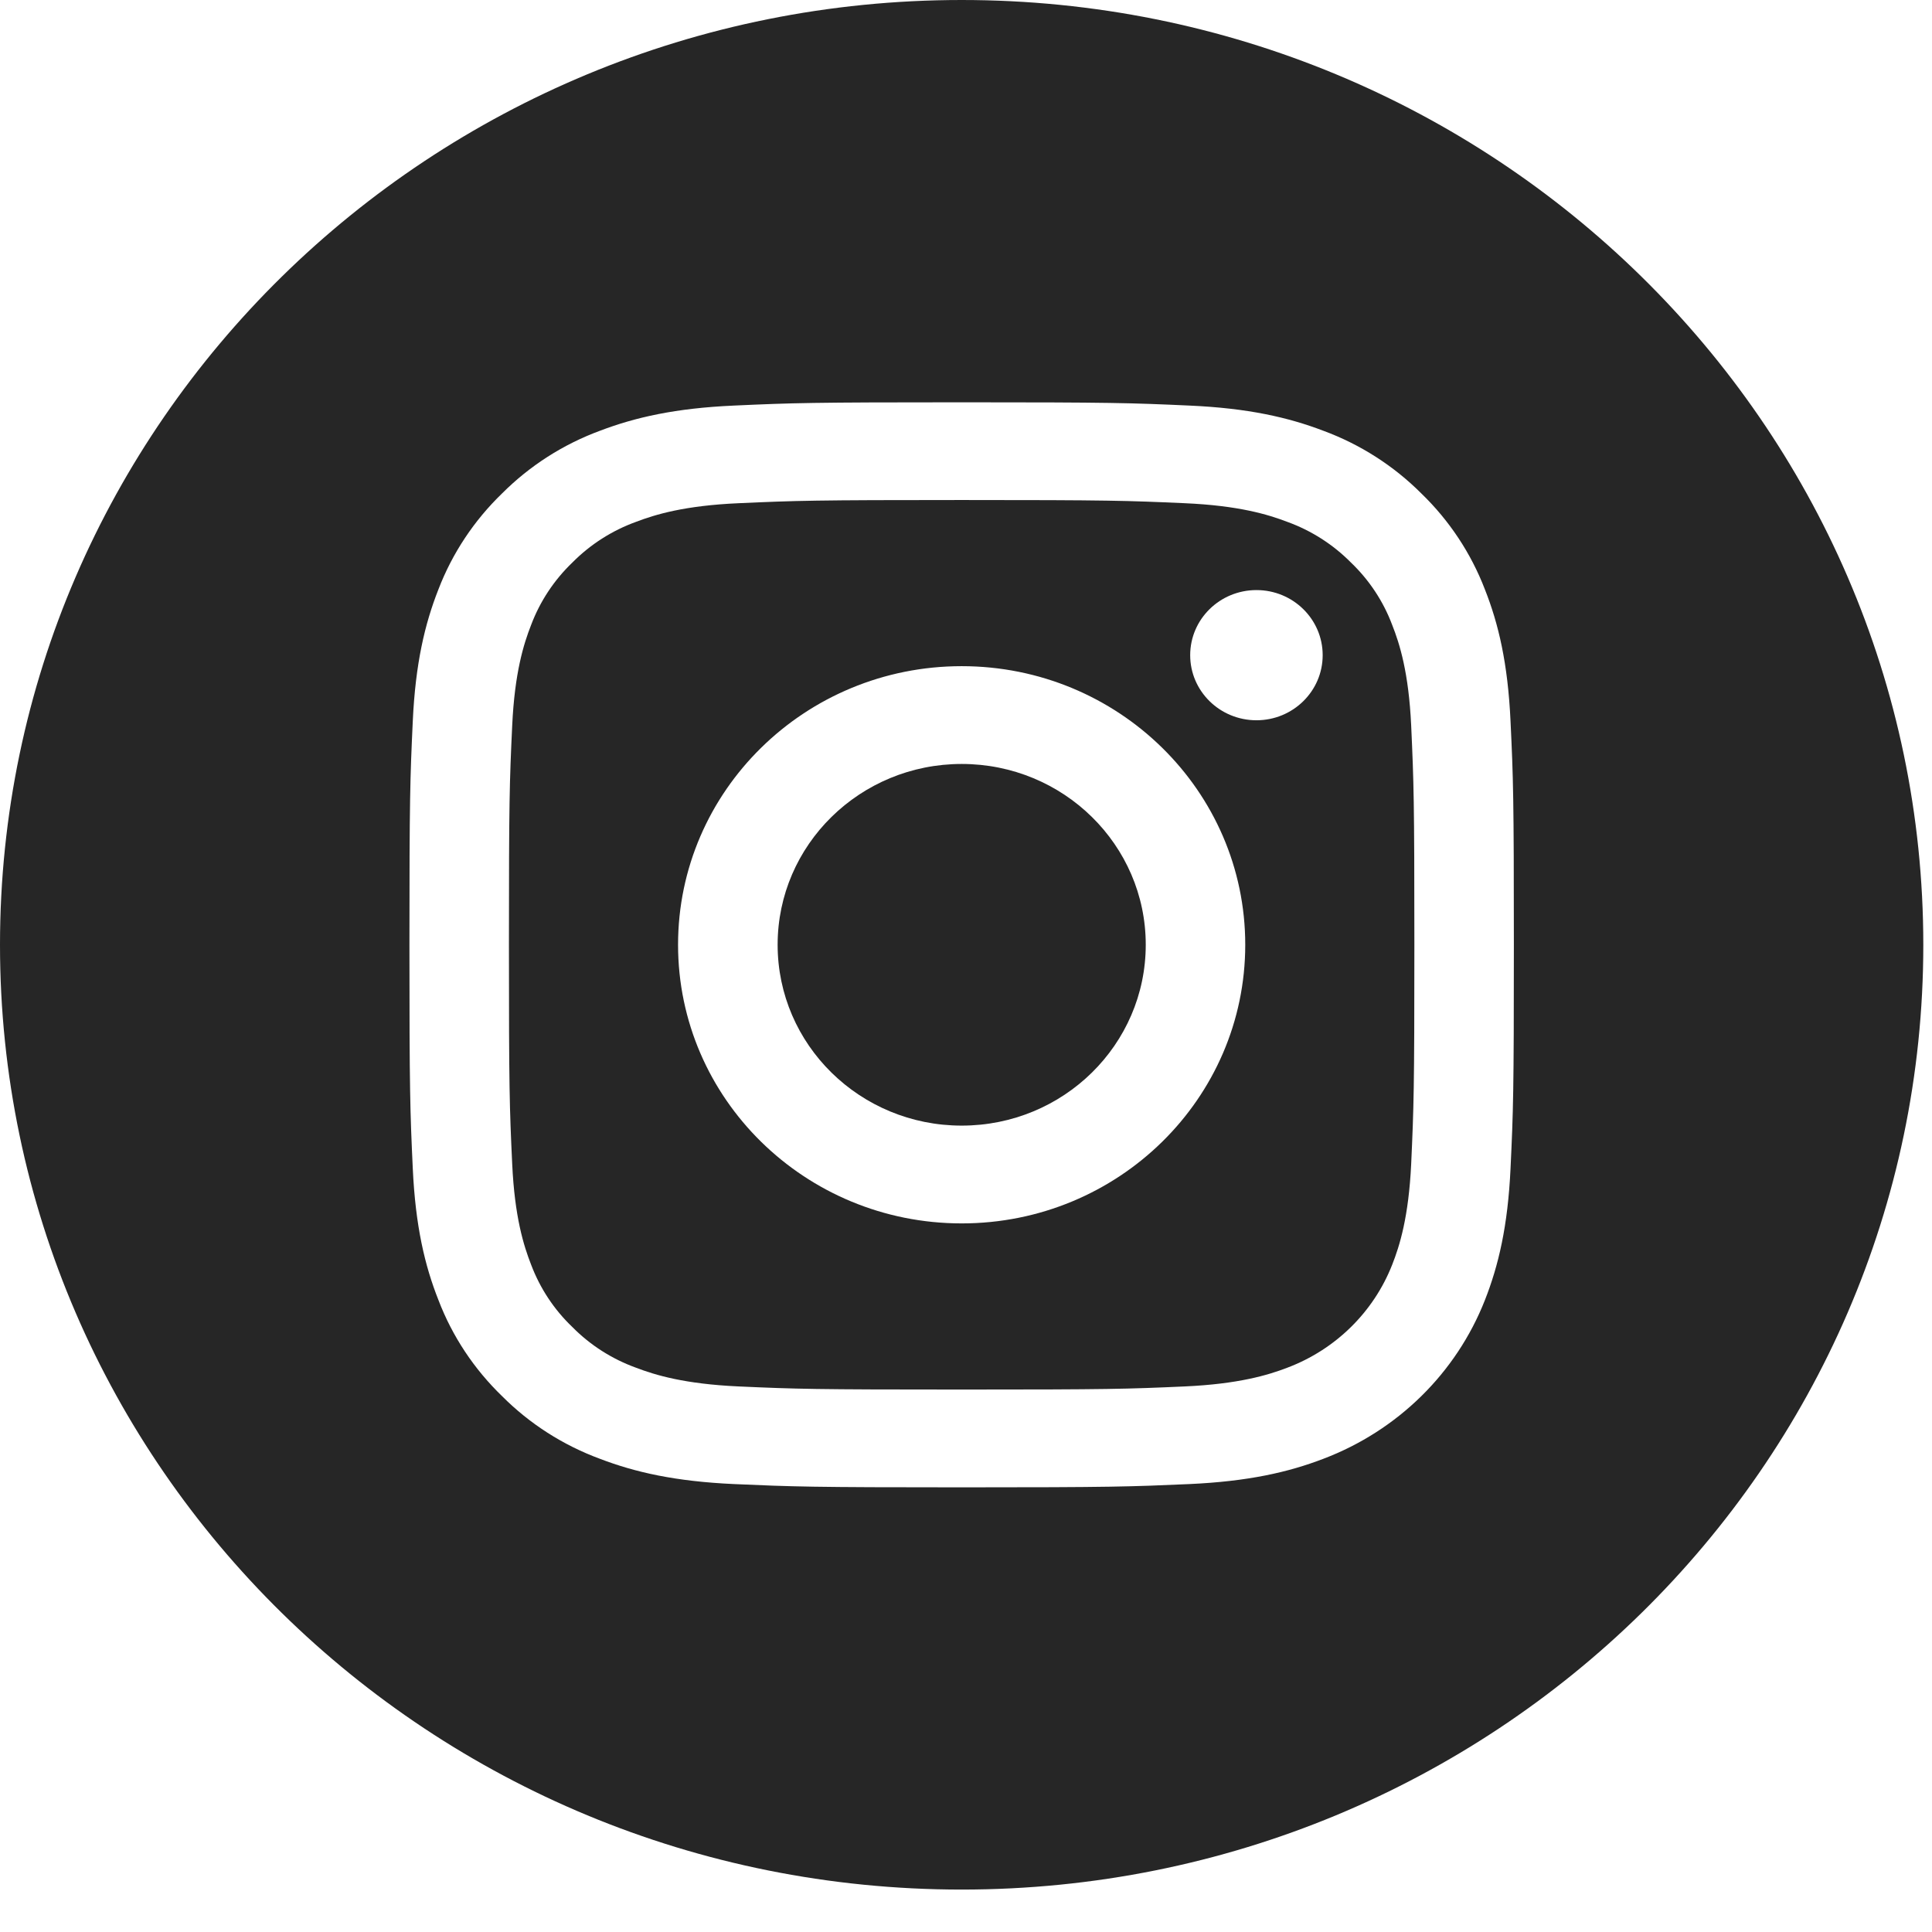
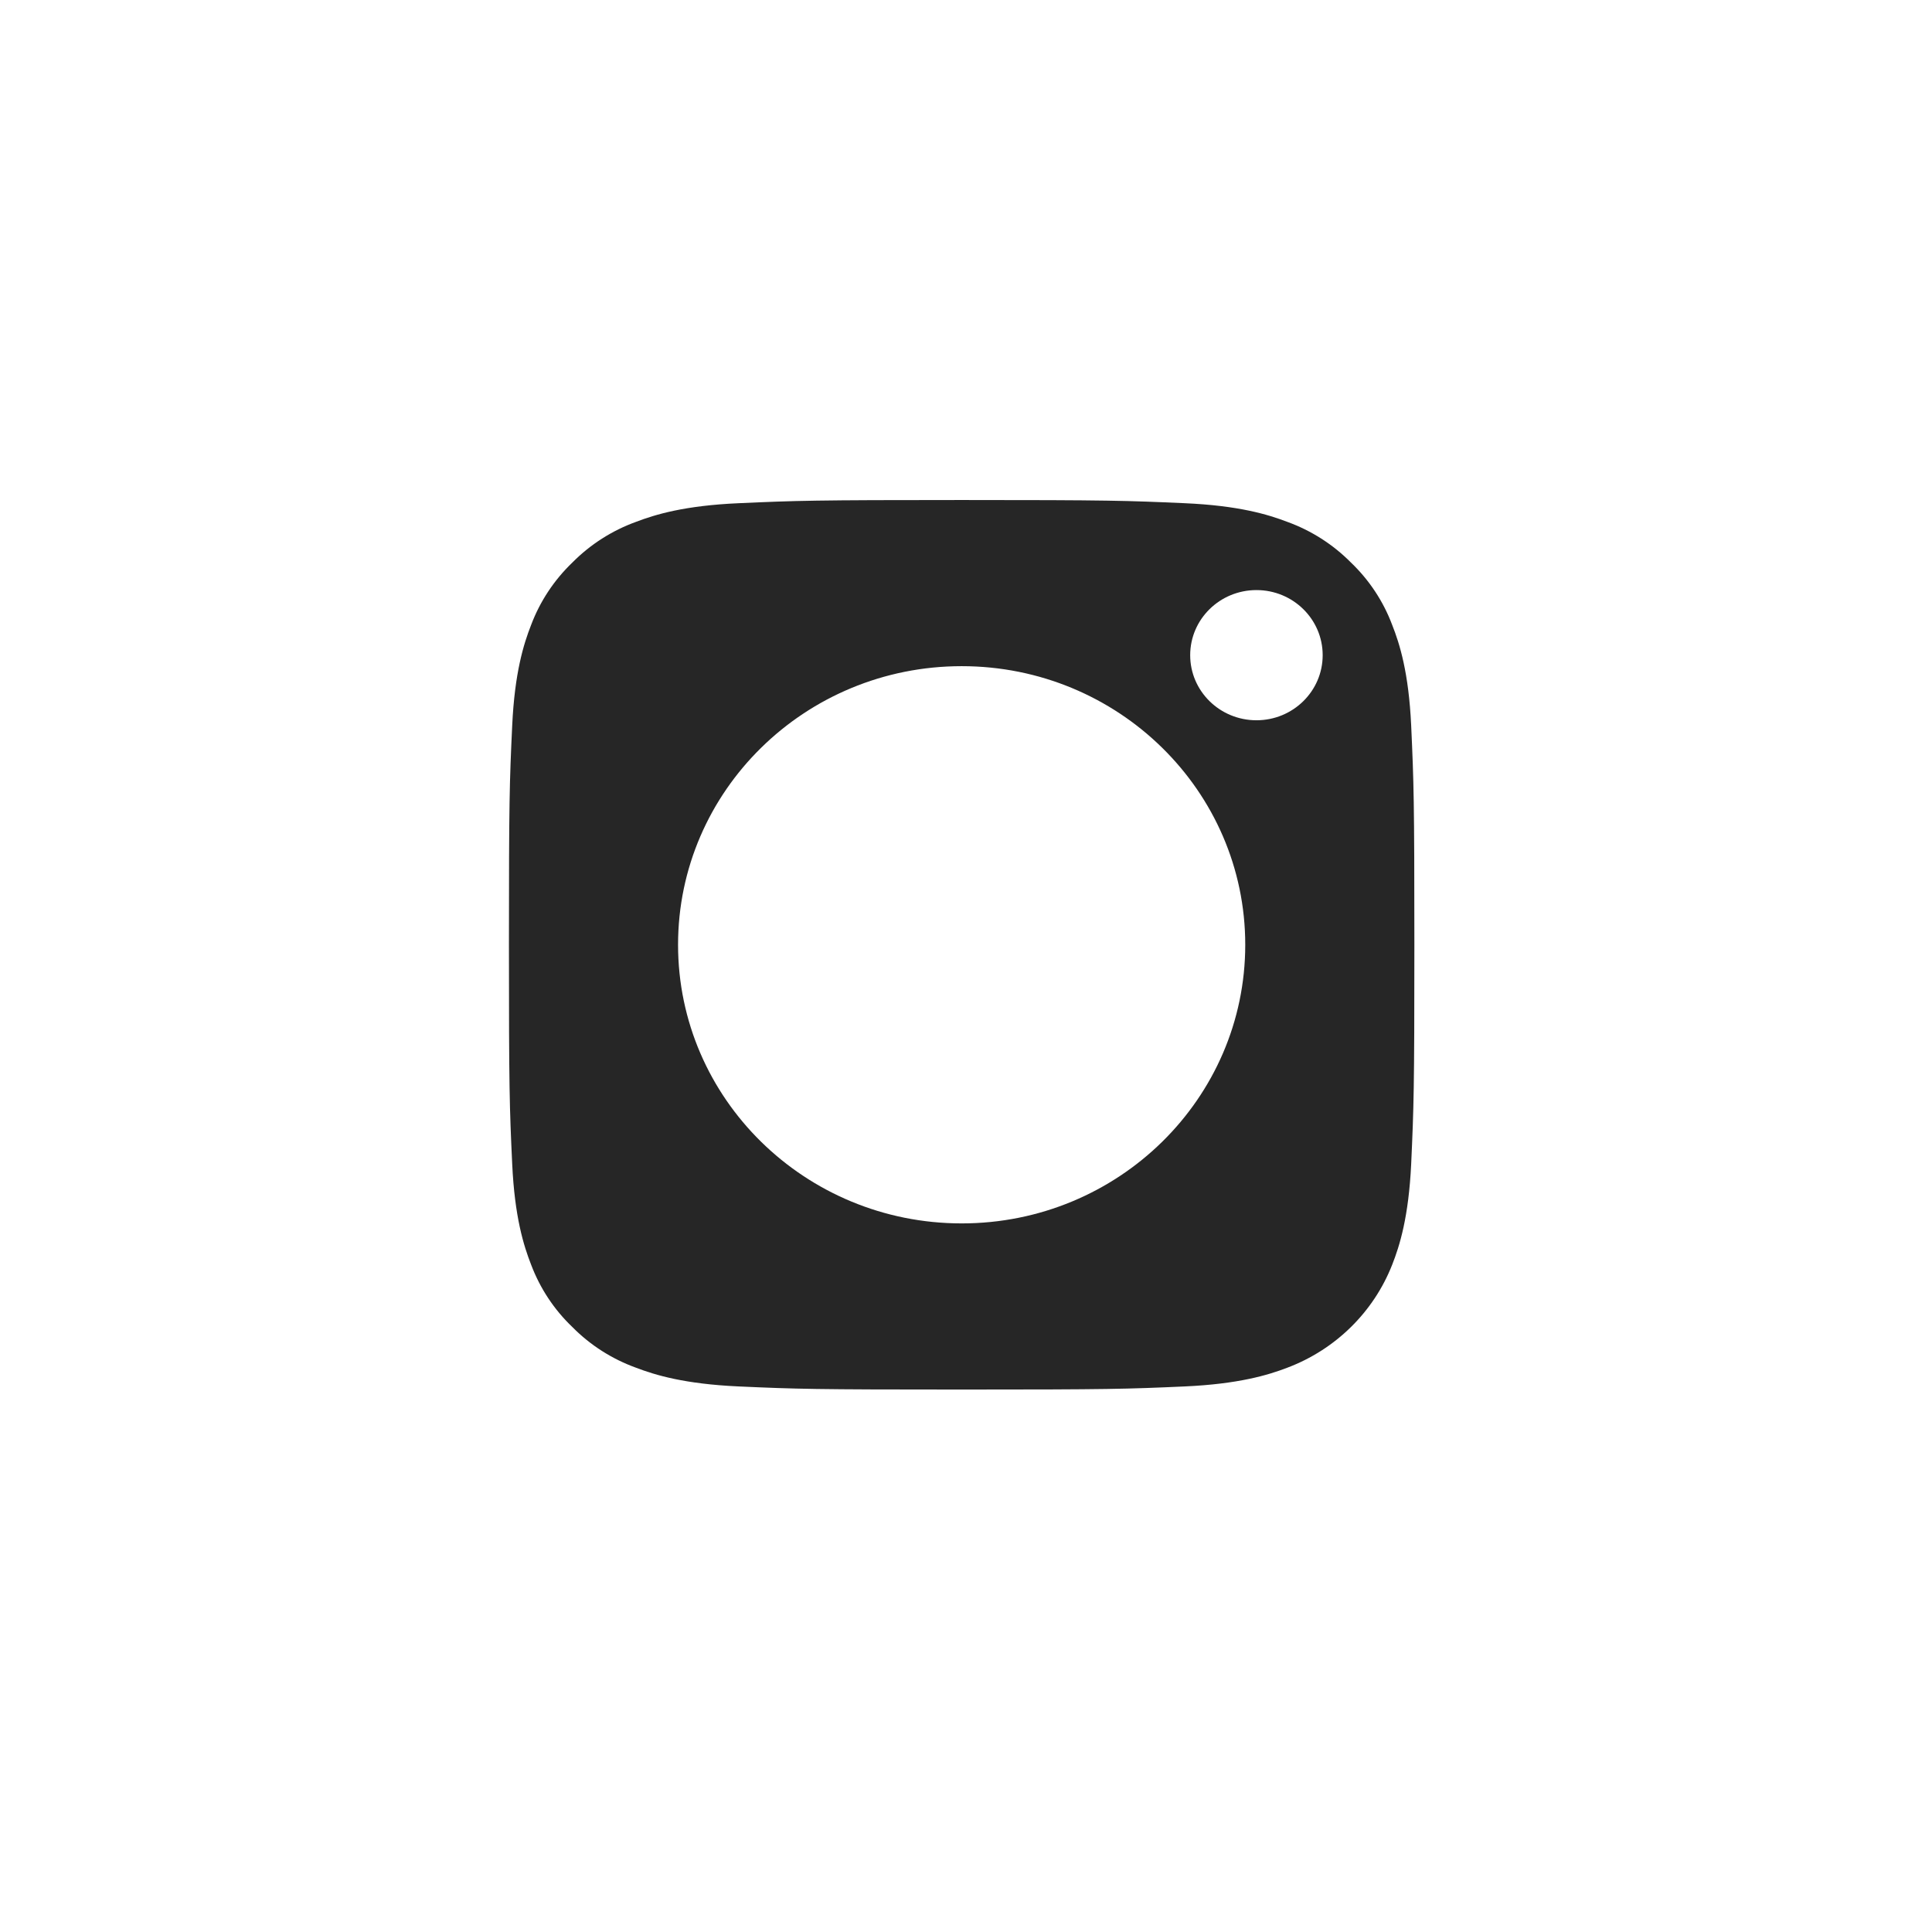
<svg xmlns="http://www.w3.org/2000/svg" width="26" height="26" viewBox="0 0 26 26" fill="none">
-   <path d="M15.419 12.714C15.419 14.059 14.31 15.148 12.942 15.148C11.574 15.148 10.465 14.059 10.465 12.714C10.465 11.37 11.574 10.281 12.942 10.281C14.31 10.281 15.419 11.37 15.419 12.714Z" fill="#262626" />
  <path d="M18.735 8.409C18.616 8.092 18.426 7.805 18.179 7.569C17.939 7.327 17.647 7.14 17.324 7.023C17.063 6.923 16.669 6.804 15.945 6.772C15.161 6.737 14.926 6.729 12.942 6.729C10.957 6.729 10.722 6.737 9.939 6.772C9.214 6.804 8.821 6.923 8.559 7.023C8.236 7.14 7.944 7.327 7.704 7.569C7.458 7.805 7.268 8.091 7.148 8.409C7.047 8.666 6.926 9.053 6.893 9.764C6.857 10.534 6.849 10.765 6.849 12.715C6.849 14.664 6.857 14.895 6.893 15.665C6.926 16.377 7.047 16.763 7.148 17.021C7.268 17.338 7.457 17.625 7.704 17.86C7.944 18.103 8.236 18.289 8.559 18.406C8.821 18.506 9.214 18.625 9.939 18.658C10.722 18.693 10.957 18.7 12.941 18.7C14.926 18.7 15.161 18.693 15.944 18.658C16.669 18.625 17.063 18.506 17.324 18.406C17.973 18.161 18.485 17.657 18.735 17.021C18.837 16.763 18.957 16.377 18.991 15.665C19.026 14.895 19.034 14.664 19.034 12.715C19.034 10.765 19.026 10.534 18.991 9.764C18.958 9.053 18.837 8.666 18.735 8.409ZM12.942 16.464C10.834 16.464 9.125 14.785 9.125 12.714C9.125 10.644 10.834 8.965 12.942 8.965C15.049 8.965 16.758 10.644 16.758 12.714C16.758 14.785 15.049 16.464 12.942 16.464ZM16.909 9.693C16.416 9.693 16.017 9.301 16.017 8.817C16.017 8.333 16.416 7.941 16.909 7.941C17.401 7.941 17.8 8.333 17.8 8.817C17.8 9.301 17.401 9.693 16.909 9.693Z" fill="#262626" />
-   <path d="M12.942 0C5.795 0 0 5.694 0 12.715C0 19.736 5.795 25.429 12.942 25.429C20.088 25.429 25.883 19.736 25.883 12.715C25.883 5.694 20.088 0 12.942 0ZM20.328 15.725C20.292 16.502 20.166 17.032 19.983 17.497C19.597 18.478 18.808 19.253 17.809 19.632C17.337 19.813 16.797 19.936 16.006 19.972C15.213 20.007 14.96 20.016 12.942 20.016C10.924 20.016 10.671 20.007 9.878 19.972C9.087 19.936 8.547 19.813 8.074 19.632C7.578 19.449 7.129 19.162 6.758 18.79C6.38 18.425 6.087 17.984 5.901 17.497C5.717 17.033 5.591 16.502 5.555 15.725C5.519 14.946 5.51 14.697 5.51 12.715C5.51 10.732 5.519 10.483 5.555 9.705C5.591 8.927 5.717 8.397 5.9 7.932C6.087 7.445 6.38 7.004 6.758 6.639C7.129 6.268 7.578 5.98 8.074 5.797C8.547 5.617 9.087 5.493 9.878 5.458C10.67 5.422 10.924 5.414 12.942 5.414C14.96 5.414 15.213 5.422 16.006 5.458C16.797 5.493 17.337 5.617 17.809 5.797C18.305 5.98 18.755 6.268 19.126 6.639C19.504 7.004 19.796 7.445 19.983 7.932C20.167 8.397 20.292 8.927 20.328 9.705C20.365 10.483 20.373 10.732 20.373 12.715C20.373 14.697 20.365 14.946 20.328 15.725Z" fill="#262626" />
</svg>